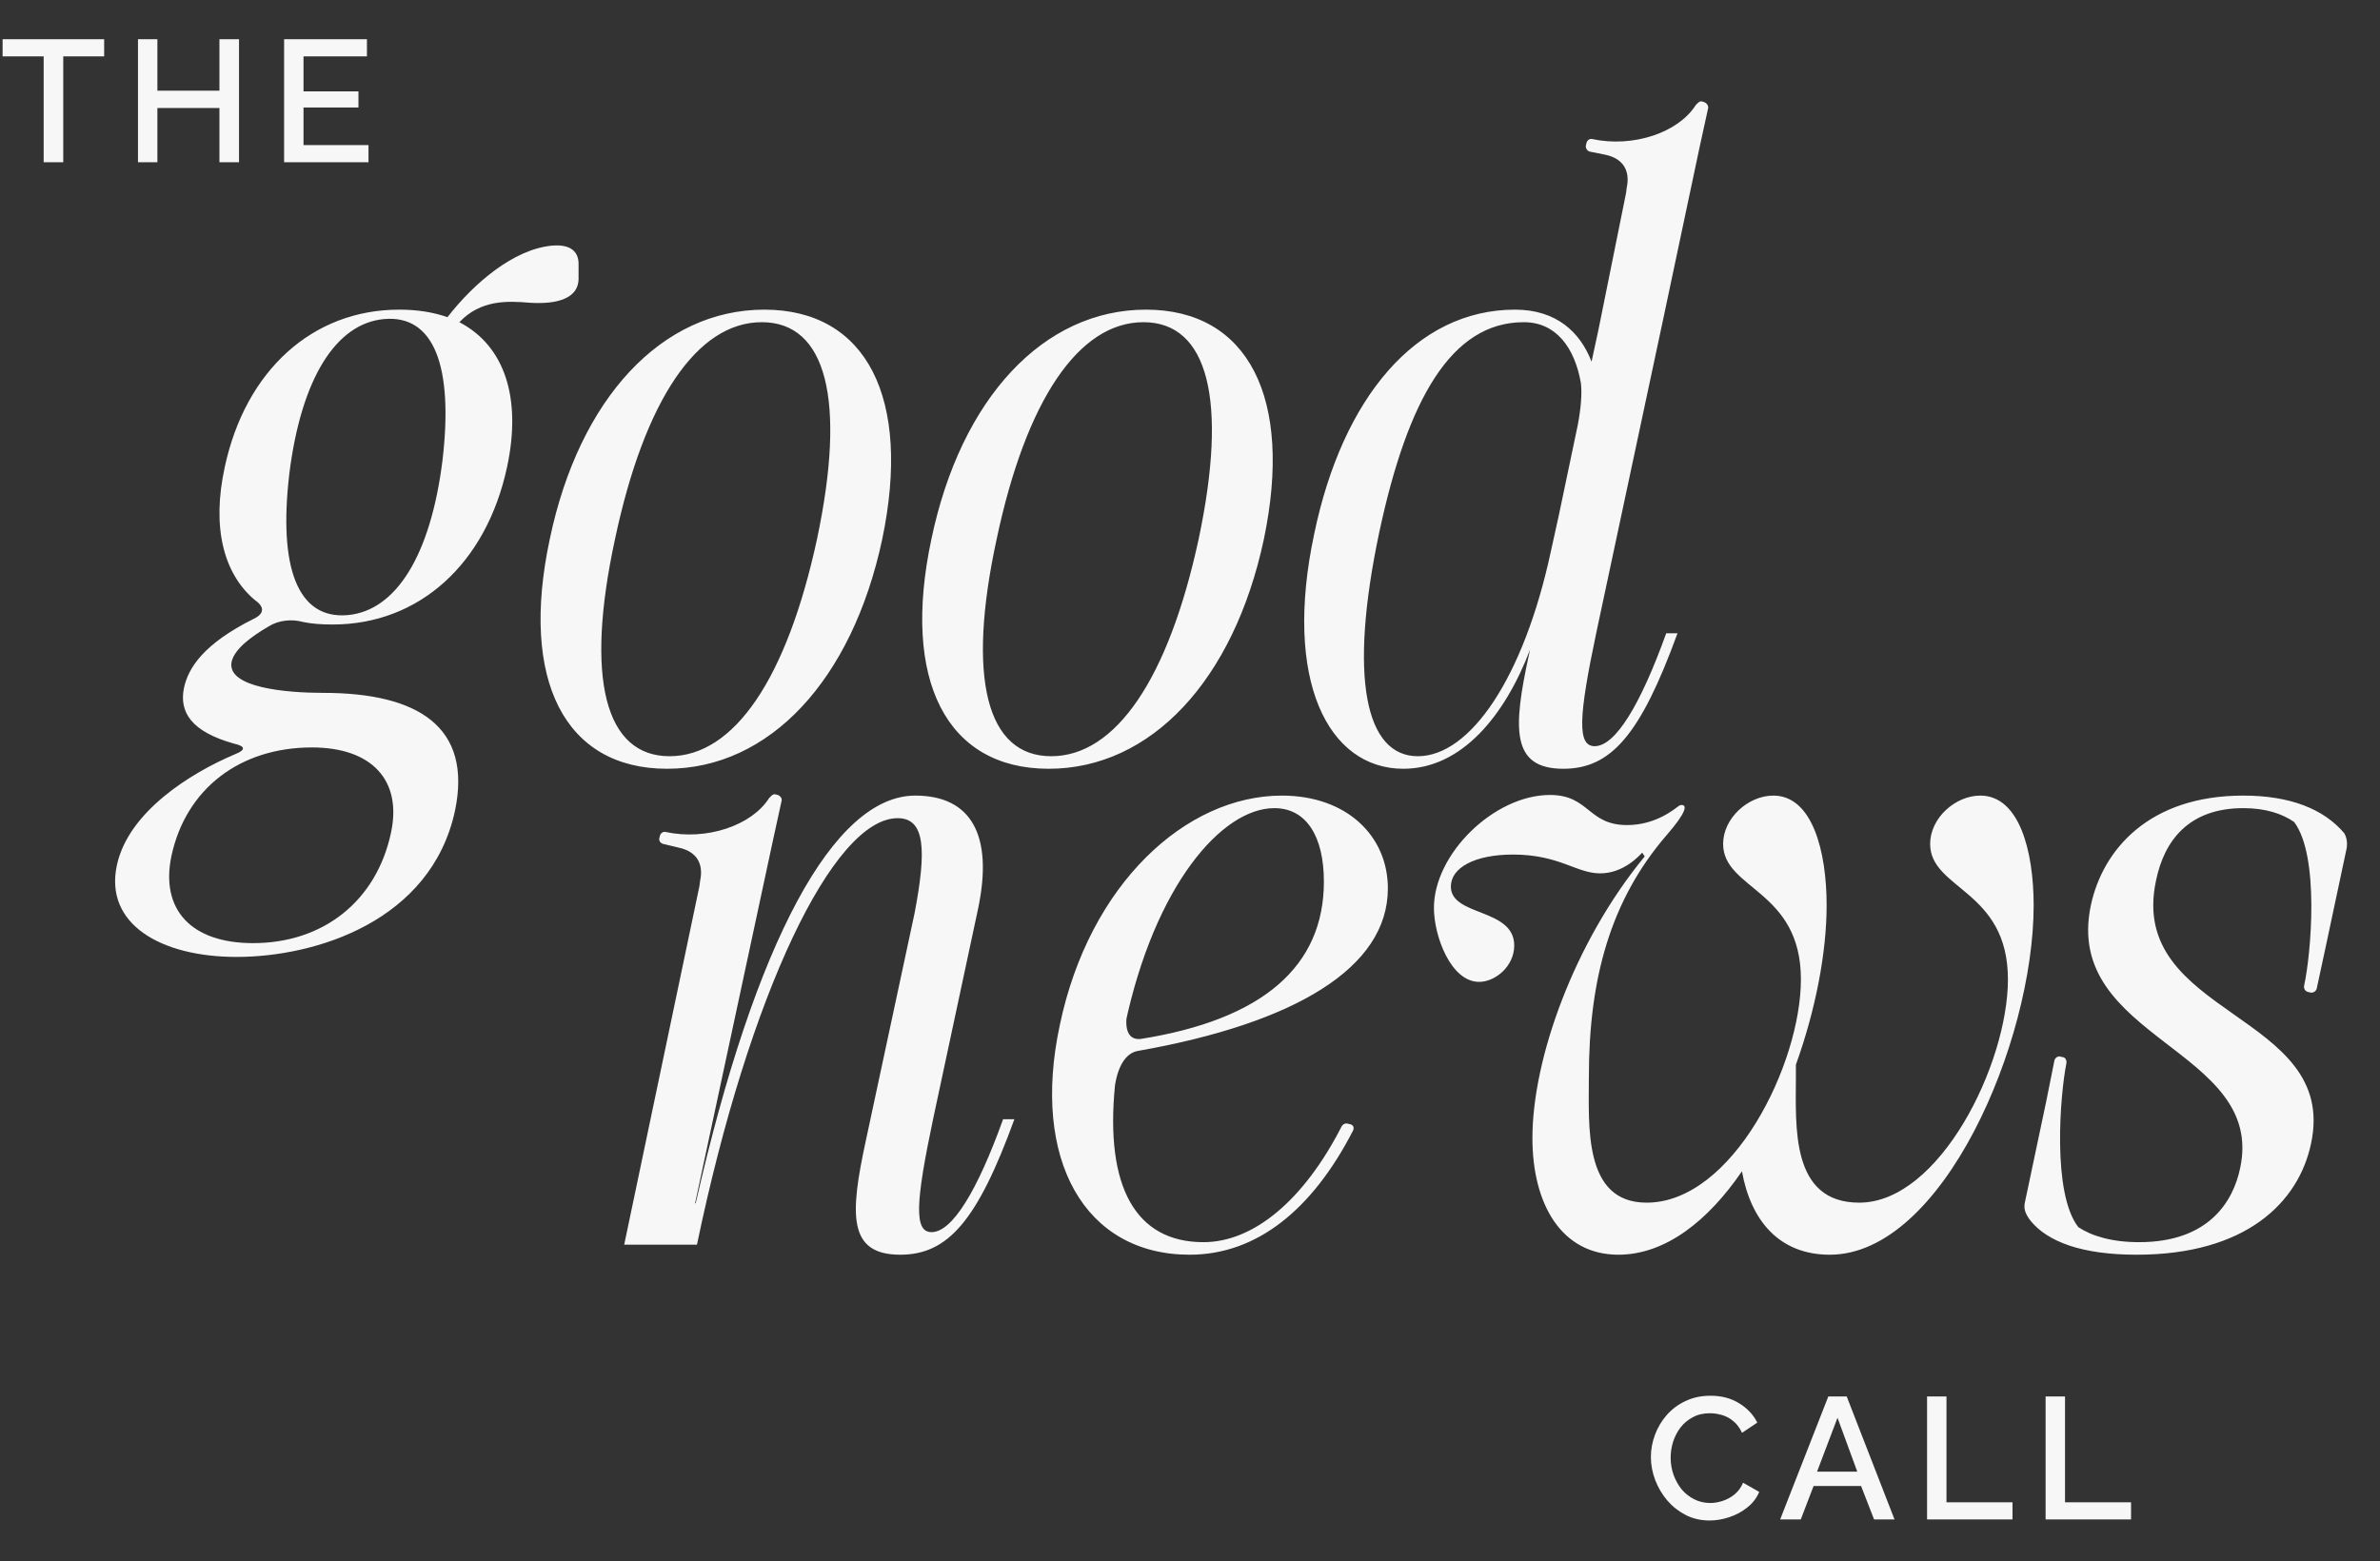
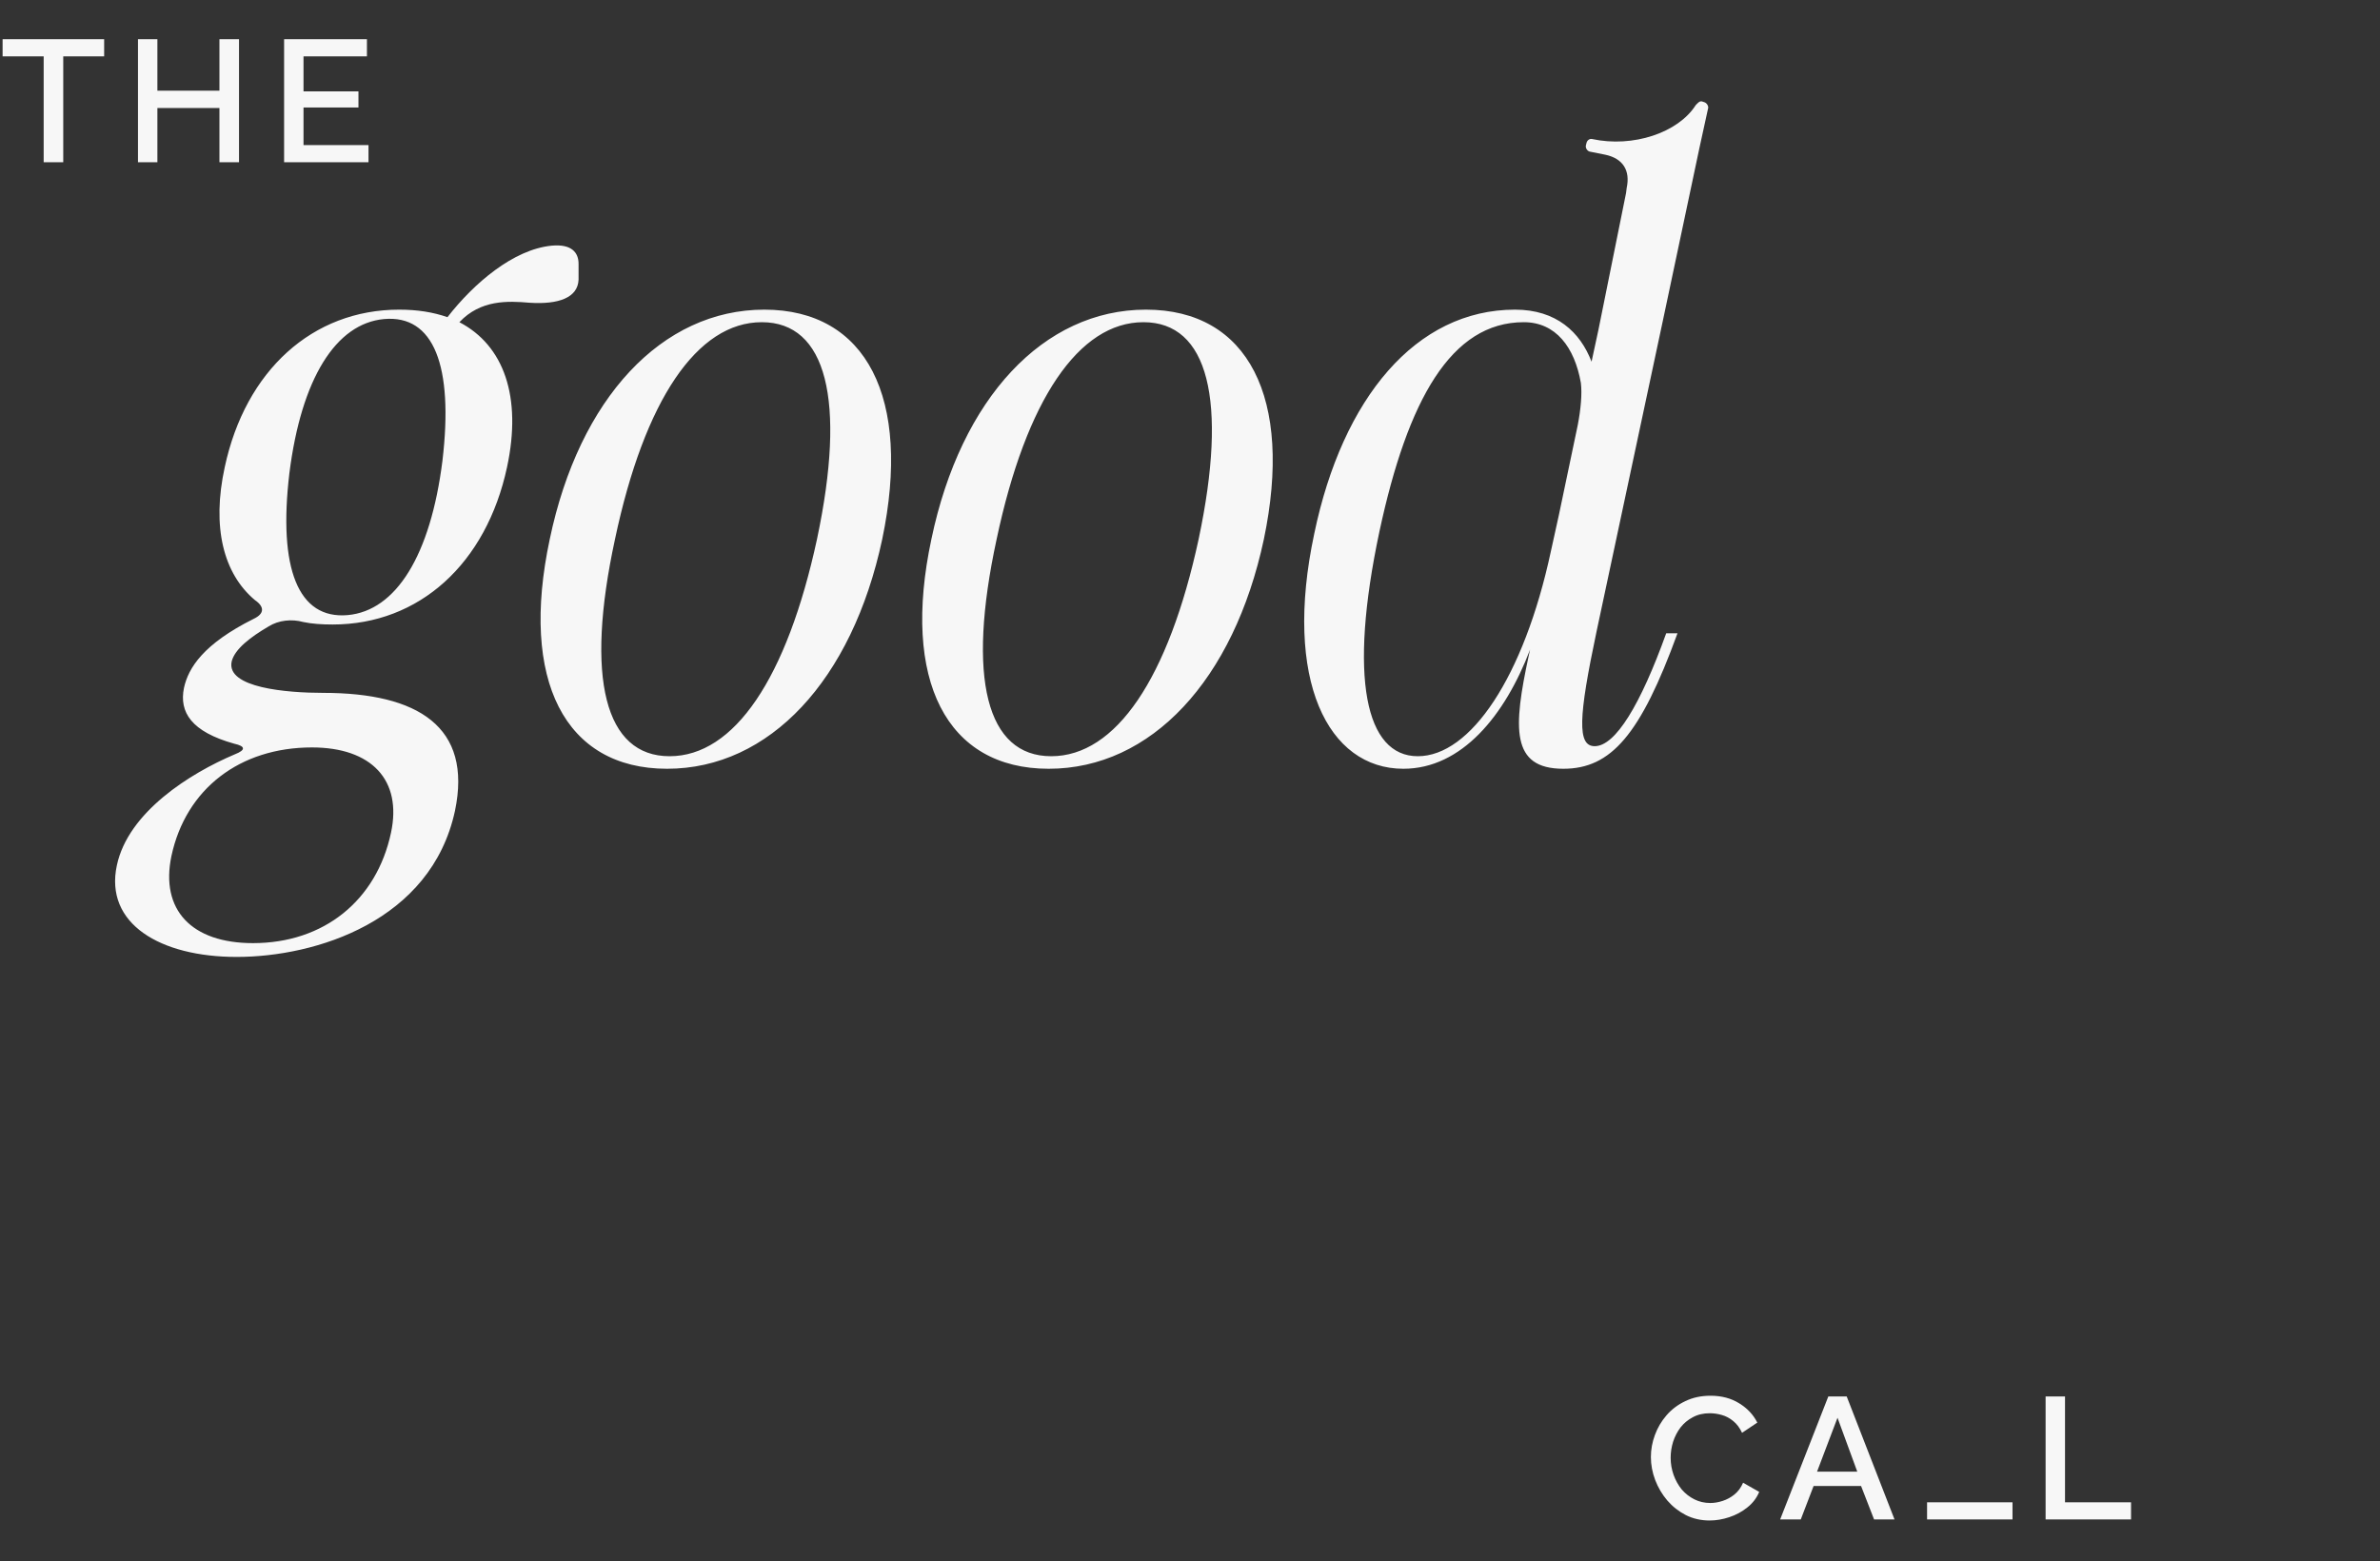
<svg xmlns="http://www.w3.org/2000/svg" width="660" height="433" viewBox="0 0 660 433" fill="none">
  <rect x="0" y="0" width="660" height="433" fill="#333333" stroke="none" />
-   <path d="M173.095 345.224L193.971 245.717L194.145 244.325C195.188 239.454 193.101 236.149 188.23 235.105L183.881 234.061C183.185 233.888 182.663 233.192 182.837 232.496L183.011 231.8C183.185 231.104 183.881 230.582 184.577 230.756C195.884 233.192 208.41 229.017 213.281 221.362C213.803 220.84 214.324 220.144 215.02 220.318L215.716 220.492C216.238 220.666 216.934 221.362 216.76 222.058L214.324 233.192L192.753 333.743H192.927C209.453 261.026 231.199 220.666 253.814 220.666C269.297 220.666 275.56 231.626 271.21 252.154L258.859 309.91C253.814 333.743 253.466 341.745 258.337 341.745C264.078 341.745 271.037 330.263 278.169 310.431H281.3C271.037 338.614 262.86 348.008 249.639 348.008C235.026 348.008 235.722 336.7 240.071 316.52L253.64 253.197C256.945 235.801 256.598 226.929 248.943 226.929C231.025 226.929 207.714 275.813 193.275 345.224H173.095ZM293.89 284.337C302.066 245.195 328.856 220.666 355.473 220.666C373.391 220.666 384.872 231.8 384.872 246.413C384.872 268.506 358.952 283.815 315.635 291.469C312.33 291.991 310.068 295.471 309.198 301.037C306.415 329.219 314.939 344.528 333.727 344.528C347.644 344.528 361.561 332.873 371.999 312.519C372.347 311.823 373.043 311.475 373.739 311.649L374.435 311.823C375.304 311.997 375.652 312.867 375.131 313.737C363.997 335.308 348.688 348.008 329.9 348.008C300.848 348.008 285.887 321.739 293.89 284.337ZM312.678 280.336C311.634 285.729 313.026 288.512 316.331 288.164C350.254 282.771 367.128 267.984 367.128 244.499C367.128 231.974 362.257 224.146 353.385 224.146C338.772 224.146 320.158 245.717 311.982 284.337C311.634 285.903 311.286 287.468 312.678 280.336ZM466.359 223.276C467.751 223.276 467.925 225.015 462.184 231.626C446.702 249.544 440.613 271.29 440.613 298.602C440.613 312.345 439.047 333.569 456.617 333.569C480.45 333.569 499.412 295.123 499.412 271.638C499.412 246.761 477.841 246.761 477.841 234.061C477.841 226.929 484.8 220.666 491.758 220.666C502.544 220.666 506.545 235.975 506.545 251.11C506.545 264.331 503.414 280.336 498.021 295.297C494.194 305.908 489.149 316.346 483.06 324.87L482.712 321.913L498.195 290.078C498.021 291.817 498.021 293.557 498.021 295.297V298.602C498.021 312.345 496.455 333.569 515.591 333.569C537.858 333.569 556.82 295.123 556.82 271.638C556.82 246.761 535.249 246.761 535.249 234.061C535.249 226.929 542.207 220.666 549.166 220.666C559.952 220.666 563.953 235.975 563.953 251.11C563.953 289.034 538.728 348.008 507.415 348.008C493.324 348.008 485.495 338.44 483.06 324.87C473.666 338.614 461.836 348.008 448.789 348.008C432.958 348.008 424.956 333.916 424.956 315.65C424.956 293.557 436.612 261.2 456.096 237.541L455.4 236.497C454.704 237.193 450.355 242.238 443.744 242.238C437.134 242.238 432.437 237.019 419.563 237.019C408.951 237.019 402.341 240.672 402.341 245.891C402.341 254.241 419.911 251.806 419.911 262.244C419.911 267.984 414.692 272.333 410.169 272.333C402.341 272.333 397.644 259.634 397.644 251.806C397.644 236.845 414.344 220.492 429.827 220.492C440.787 220.492 440.265 228.843 451.225 228.843C459.227 228.843 464.446 224.32 465.664 223.45C466.011 223.276 466.185 223.276 466.359 223.276ZM593.207 344.528C612.517 344.528 619.302 333.221 621.215 324.001C628.348 290.774 571.984 288.338 579.812 251.11C583.117 235.627 595.991 220.666 622.085 220.666C634.959 220.666 644.353 224.32 650.093 231.104C650.789 232.322 650.963 233.714 650.789 235.105L644.874 262.939L642.439 274.247C642.265 274.943 641.395 275.465 640.699 275.291L640.003 275.117C639.308 274.943 638.786 274.247 638.96 273.377C640.873 264.679 643.309 237.367 636.176 227.973C632.871 225.711 628.348 224.146 622.085 224.146C606.95 224.146 600.166 233.192 597.904 244.151C589.728 282.075 648.702 280.684 640.873 317.216C637.394 333.569 622.781 348.008 592.511 348.008C577.203 348.008 567.809 344.354 563.112 338.614C561.372 336.352 561.198 334.96 561.546 333.395L567.461 305.386L569.722 294.079C569.896 293.383 570.766 292.861 571.288 293.035L571.984 293.209C572.68 293.209 573.202 294.079 573.028 294.949C571.288 303.647 569.026 330.959 576.333 340.353C579.986 342.789 585.553 344.528 593.207 344.528Z" fill="#F7F7F7" />
  <path d="M92.25 173.213C89.292 173.213 86.509 173.039 84.073 172.517C80.942 171.648 77.289 171.995 74.505 173.735C69.46 176.692 65.111 179.998 64.242 183.477C62.676 190.784 79.55 192.175 89.64 192.175C115.909 192.175 131.043 201.569 126.172 224.88C119.562 255.498 87.553 265.414 65.633 265.414C44.41 265.414 28.927 256.194 32.406 240.015C35.538 225.228 52.76 214.443 65.111 209.224C68.243 208.006 68.069 206.962 64.937 206.266C53.108 202.961 49.629 197.568 51.02 190.784C52.238 185.217 56.413 178.606 70.33 171.648C73.288 170.256 73.462 168.342 70.678 166.429C61.98 159.122 58.675 146.249 62.328 129.548C68.069 102.758 86.683 85.884 110.69 85.884C115.735 85.884 120.084 86.579 124.085 87.971C131.391 78.577 142.351 69.183 152.963 68.139C158.53 67.617 160.443 70.053 160.443 73.184V77.533C160.269 82.578 154.876 84.492 146.874 83.97C140.785 83.448 133.305 83.1 127.39 89.363C139.742 95.799 144.787 110.064 140.611 129.548C134.871 156.339 116.257 173.213 92.25 173.213ZM47.541 237.406C44.41 252.367 53.108 261.587 70.156 261.587C89.814 261.587 104.427 249.757 108.428 230.969C111.56 216.356 103.035 207.31 86.509 207.31C66.503 207.31 51.542 218.792 47.541 237.406ZM80.246 131.288C77.115 157.73 82.682 171.822 96.425 170.604C109.82 169.386 119.388 154.077 122.693 127.809C125.825 101.366 120.258 87.275 106.515 88.493C93.119 89.711 83.551 105.02 80.246 131.288ZM184.983 213.225C156.627 213.225 144.102 188.696 152.452 149.554C160.628 110.412 183.591 85.884 211.947 85.884C240.303 85.884 252.829 110.412 244.652 149.554C236.302 188.696 213.339 213.225 184.983 213.225ZM170.544 149.554C162.194 188.174 167.761 209.746 185.679 209.746C203.597 209.746 218.21 188.174 226.56 149.554C234.737 110.934 229.17 89.363 211.251 89.363C193.333 89.363 178.72 110.934 170.544 149.554ZM290.815 213.225C262.459 213.225 249.934 188.696 258.284 149.554C266.46 110.412 289.424 85.884 317.78 85.884C346.136 85.884 358.661 110.412 350.485 149.554C342.135 188.696 319.171 213.225 290.815 213.225ZM276.376 149.554C268.026 188.174 273.593 209.746 291.511 209.746C309.429 209.746 324.042 188.174 332.393 149.554C340.569 110.934 335.002 89.363 317.084 89.363C299.166 89.363 284.553 110.934 276.376 149.554ZM382.557 147.293C373.858 188.174 378.729 209.746 393.168 209.746C407.781 209.746 422.568 187.826 430.049 153.033L432.31 142.77L437.529 117.893C438.399 113.37 438.747 109.195 438.399 106.237C436.659 96.321 431.44 89.363 422.568 89.363C402.388 89.363 390.385 110.934 382.557 147.293ZM364.464 147.989C372.293 110.412 392.646 85.884 420.133 85.884C431.614 85.884 438.225 92.146 441.356 100.323L443.27 91.45L450.924 53.526L451.098 52.135C452.142 47.264 450.054 43.958 445.183 42.915L440.834 42.045C440.138 41.871 439.617 41.001 439.791 40.305L439.964 39.609C440.138 38.913 440.834 38.392 441.53 38.566C452.838 41.001 465.363 36.826 470.234 29.172C470.756 28.65 471.278 27.954 471.974 28.128L472.496 28.302C473.192 28.476 473.713 29.172 473.713 29.867L471.278 41.001L461.188 88.667L442.748 175.127C437.703 198.96 437.355 206.962 442.226 206.962C447.967 206.962 454.925 195.481 462.058 175.649H465.189C454.925 203.831 446.749 213.225 433.528 213.225C418.915 213.225 419.611 201.917 423.96 181.737L424.308 180.172C417.349 198.438 405.346 213.225 389.167 213.225C368.292 213.225 355.766 188.696 364.464 147.989Z" fill="#F7F7F7" />
  <path d="M28.883 15.636L17.541 15.636L17.541 45H12.111L12.111 15.636L0.721 15.636L0.721 10.879L28.883 10.879L28.883 15.636ZM66.282 10.879L66.282 45L60.852 45V29.958L43.647 29.958V45H38.264L38.264 10.879L43.647 10.879L43.647 25.152L60.852 25.152L60.852 10.879H66.282ZM102.19 40.242L102.19 45H78.785L78.785 10.879L101.757 10.879V15.636L84.168 15.636V25.344H99.402V29.814H84.168V40.242H102.19Z" fill="#F7F7F7" />
-   <path d="M457.811 404.135C457.811 402.053 458.179 400.018 458.916 398.032C459.653 396.013 460.726 394.187 462.136 392.553C463.578 390.887 465.324 389.573 467.375 388.612C469.425 387.619 471.748 387.122 474.343 387.122C477.419 387.122 480.078 387.827 482.321 389.237C484.563 390.615 486.229 392.393 487.319 394.572L483.09 397.407C482.449 396.029 481.632 394.94 480.639 394.139C479.677 393.338 478.62 392.777 477.467 392.457C476.345 392.137 475.24 391.976 474.151 391.976C472.357 391.976 470.787 392.345 469.441 393.082C468.095 393.787 466.958 394.732 466.029 395.917C465.132 397.103 464.443 398.432 463.962 399.906C463.514 401.38 463.29 402.854 463.29 404.327C463.29 405.961 463.562 407.547 464.107 409.085C464.651 410.591 465.404 411.937 466.365 413.122C467.359 414.275 468.528 415.188 469.874 415.861C471.219 416.534 472.693 416.871 474.295 416.871C475.384 416.871 476.522 416.678 477.707 416.294C478.892 415.909 479.982 415.317 480.975 414.516C482 413.683 482.801 412.593 483.378 411.248L487.847 413.795C487.142 415.493 486.037 416.935 484.531 418.12C483.058 419.305 481.391 420.203 479.533 420.811C477.707 421.42 475.897 421.724 474.103 421.724C471.7 421.724 469.505 421.228 467.519 420.235C465.532 419.209 463.818 417.864 462.376 416.198C460.935 414.5 459.813 412.609 459.012 410.527C458.211 408.412 457.811 406.282 457.811 404.135ZM507.014 387.315H512.108L525.373 421.436H519.702L516.097 412.161H502.929L499.373 421.436H493.654L507.014 387.315ZM515.04 408.172L509.561 393.226L503.89 408.172H515.04ZM534.398 421.436V387.315H539.781V416.678H558.091V421.436H534.398ZM567.269 421.436V387.315H572.652V416.678H590.962V421.436H567.269Z" fill="#F7F7F7" />
+   <path d="M457.811 404.135C457.811 402.053 458.179 400.018 458.916 398.032C459.653 396.013 460.726 394.187 462.136 392.553C463.578 390.887 465.324 389.573 467.375 388.612C469.425 387.619 471.748 387.122 474.343 387.122C477.419 387.122 480.078 387.827 482.321 389.237C484.563 390.615 486.229 392.393 487.319 394.572L483.09 397.407C482.449 396.029 481.632 394.94 480.639 394.139C479.677 393.338 478.62 392.777 477.467 392.457C476.345 392.137 475.24 391.976 474.151 391.976C472.357 391.976 470.787 392.345 469.441 393.082C468.095 393.787 466.958 394.732 466.029 395.917C465.132 397.103 464.443 398.432 463.962 399.906C463.514 401.38 463.29 402.854 463.29 404.327C463.29 405.961 463.562 407.547 464.107 409.085C464.651 410.591 465.404 411.937 466.365 413.122C467.359 414.275 468.528 415.188 469.874 415.861C471.219 416.534 472.693 416.871 474.295 416.871C475.384 416.871 476.522 416.678 477.707 416.294C478.892 415.909 479.982 415.317 480.975 414.516C482 413.683 482.801 412.593 483.378 411.248L487.847 413.795C487.142 415.493 486.037 416.935 484.531 418.12C483.058 419.305 481.391 420.203 479.533 420.811C477.707 421.42 475.897 421.724 474.103 421.724C471.7 421.724 469.505 421.228 467.519 420.235C465.532 419.209 463.818 417.864 462.376 416.198C460.935 414.5 459.813 412.609 459.012 410.527C458.211 408.412 457.811 406.282 457.811 404.135ZM507.014 387.315H512.108L525.373 421.436H519.702L516.097 412.161H502.929L499.373 421.436H493.654L507.014 387.315ZM515.04 408.172L509.561 393.226L503.89 408.172H515.04ZM534.398 421.436V387.315V416.678H558.091V421.436H534.398ZM567.269 421.436V387.315H572.652V416.678H590.962V421.436H567.269Z" fill="#F7F7F7" />
</svg>